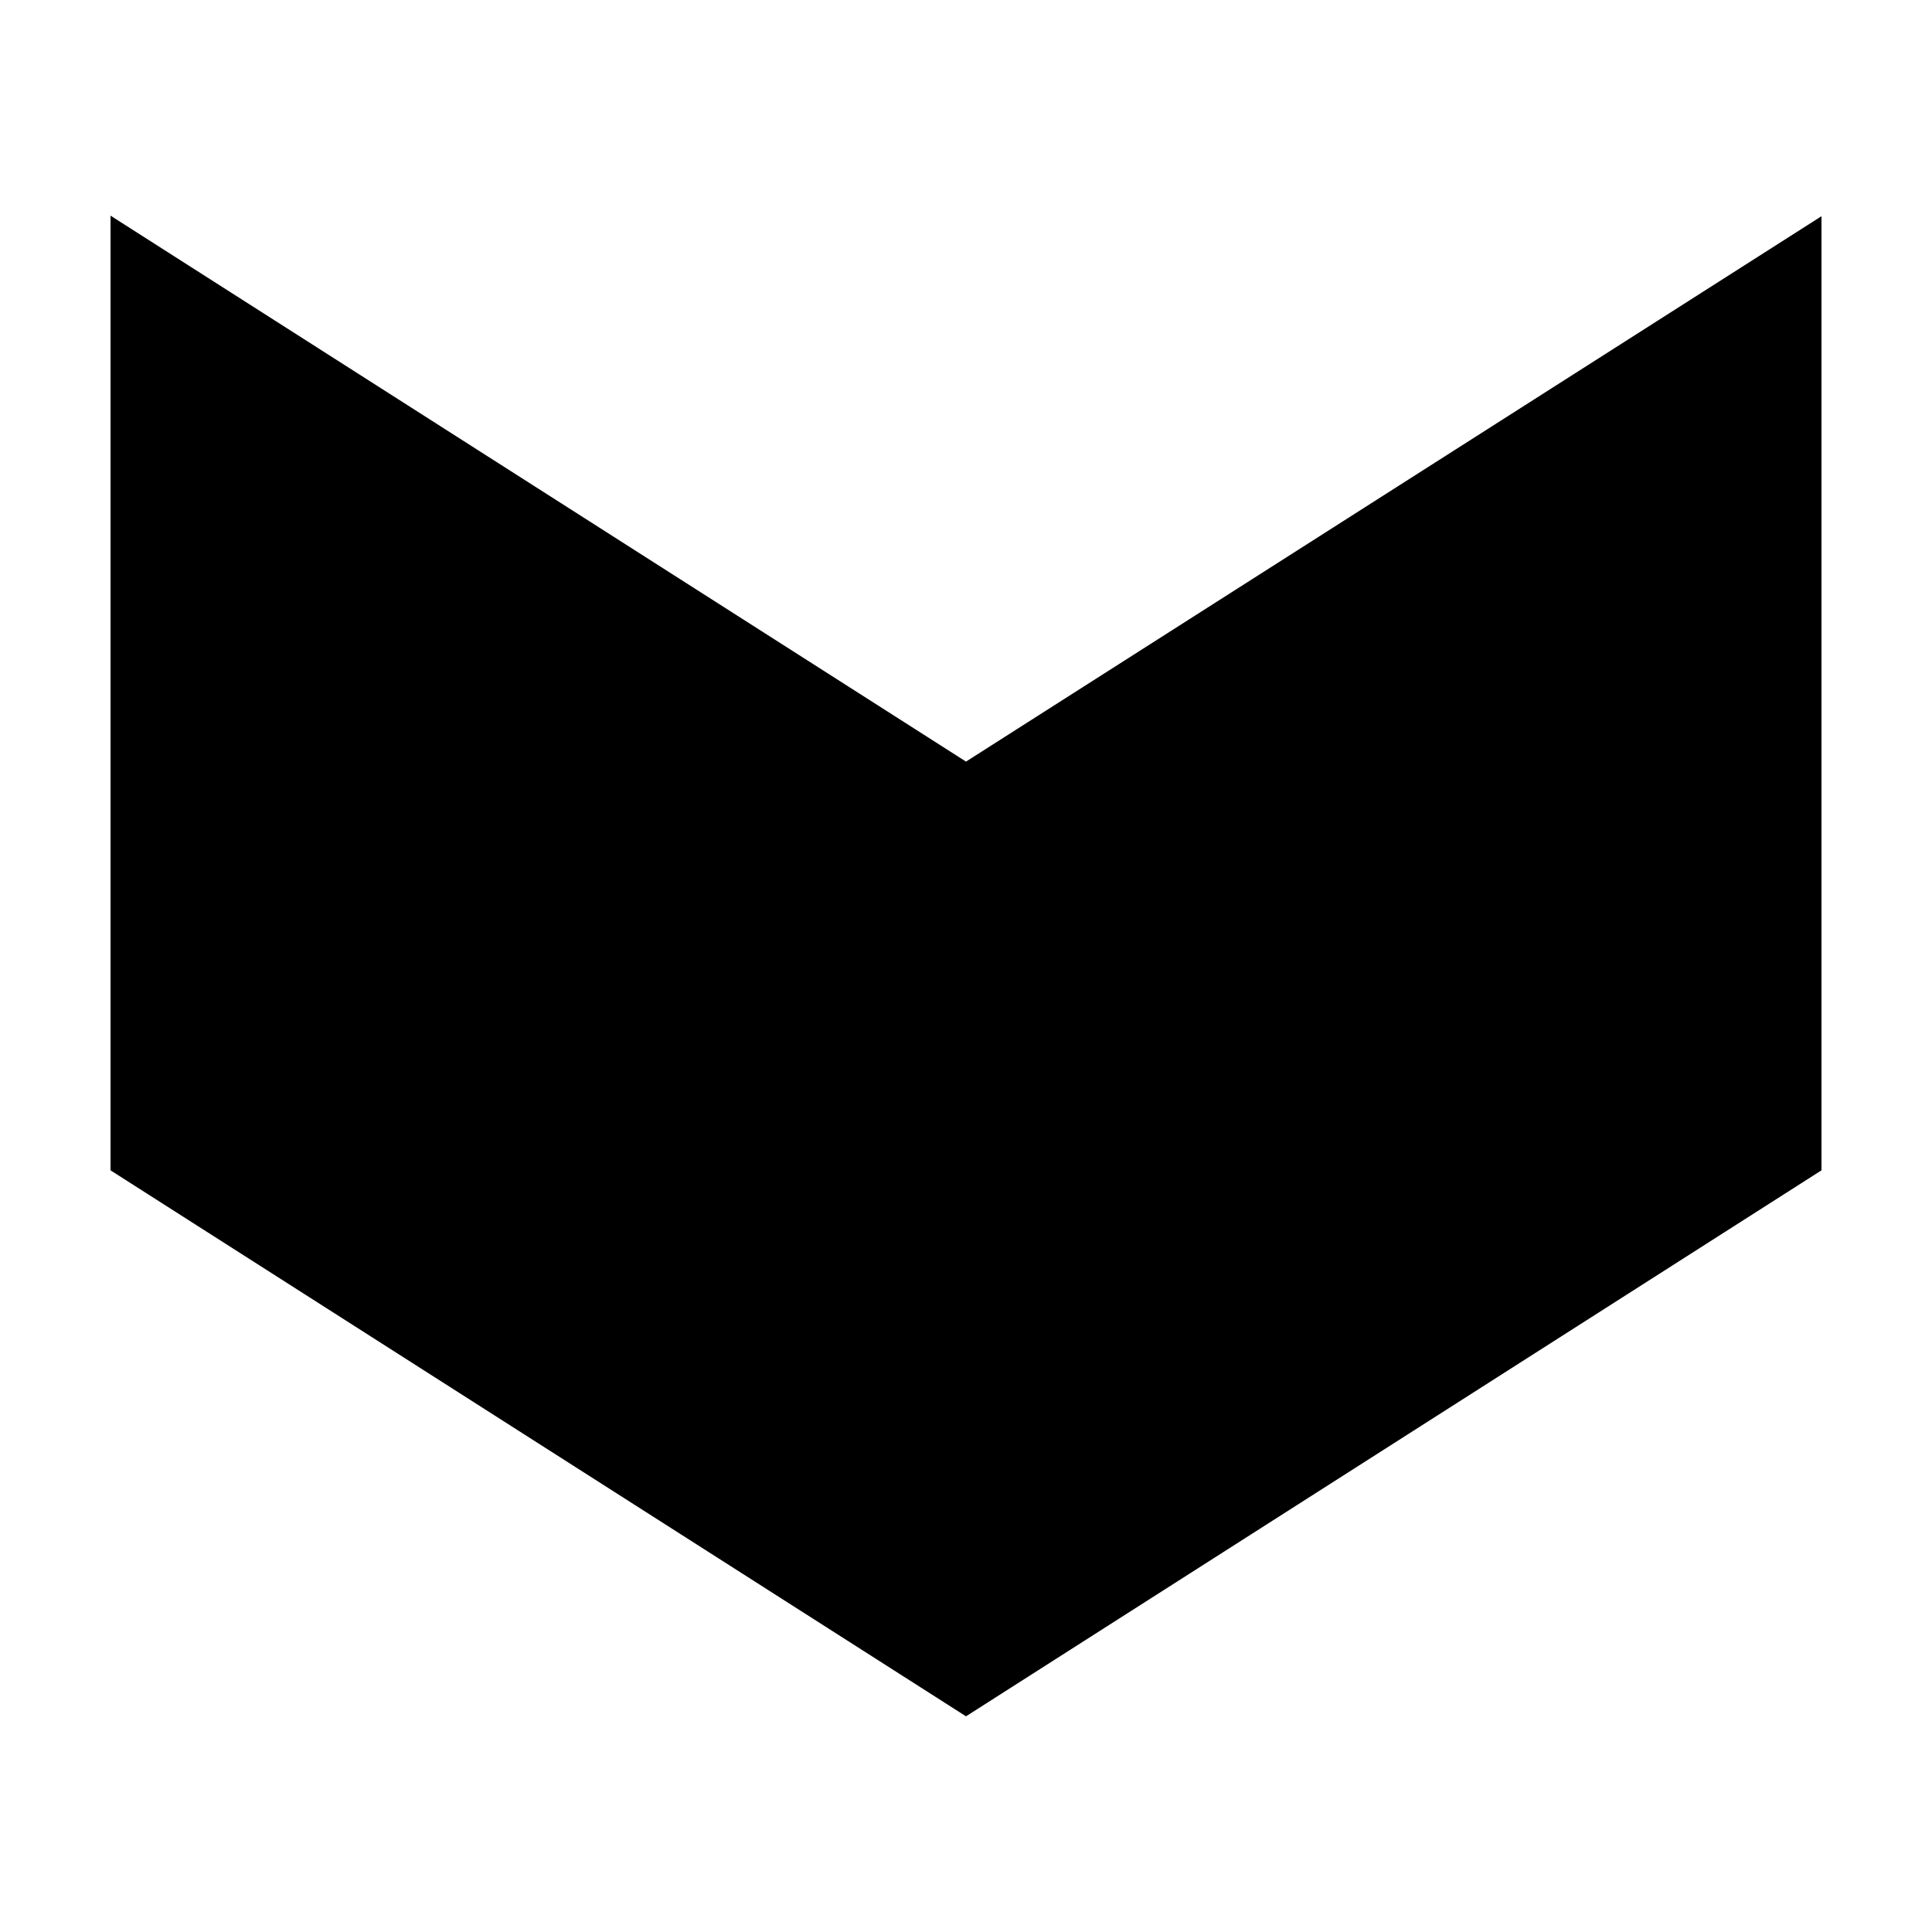
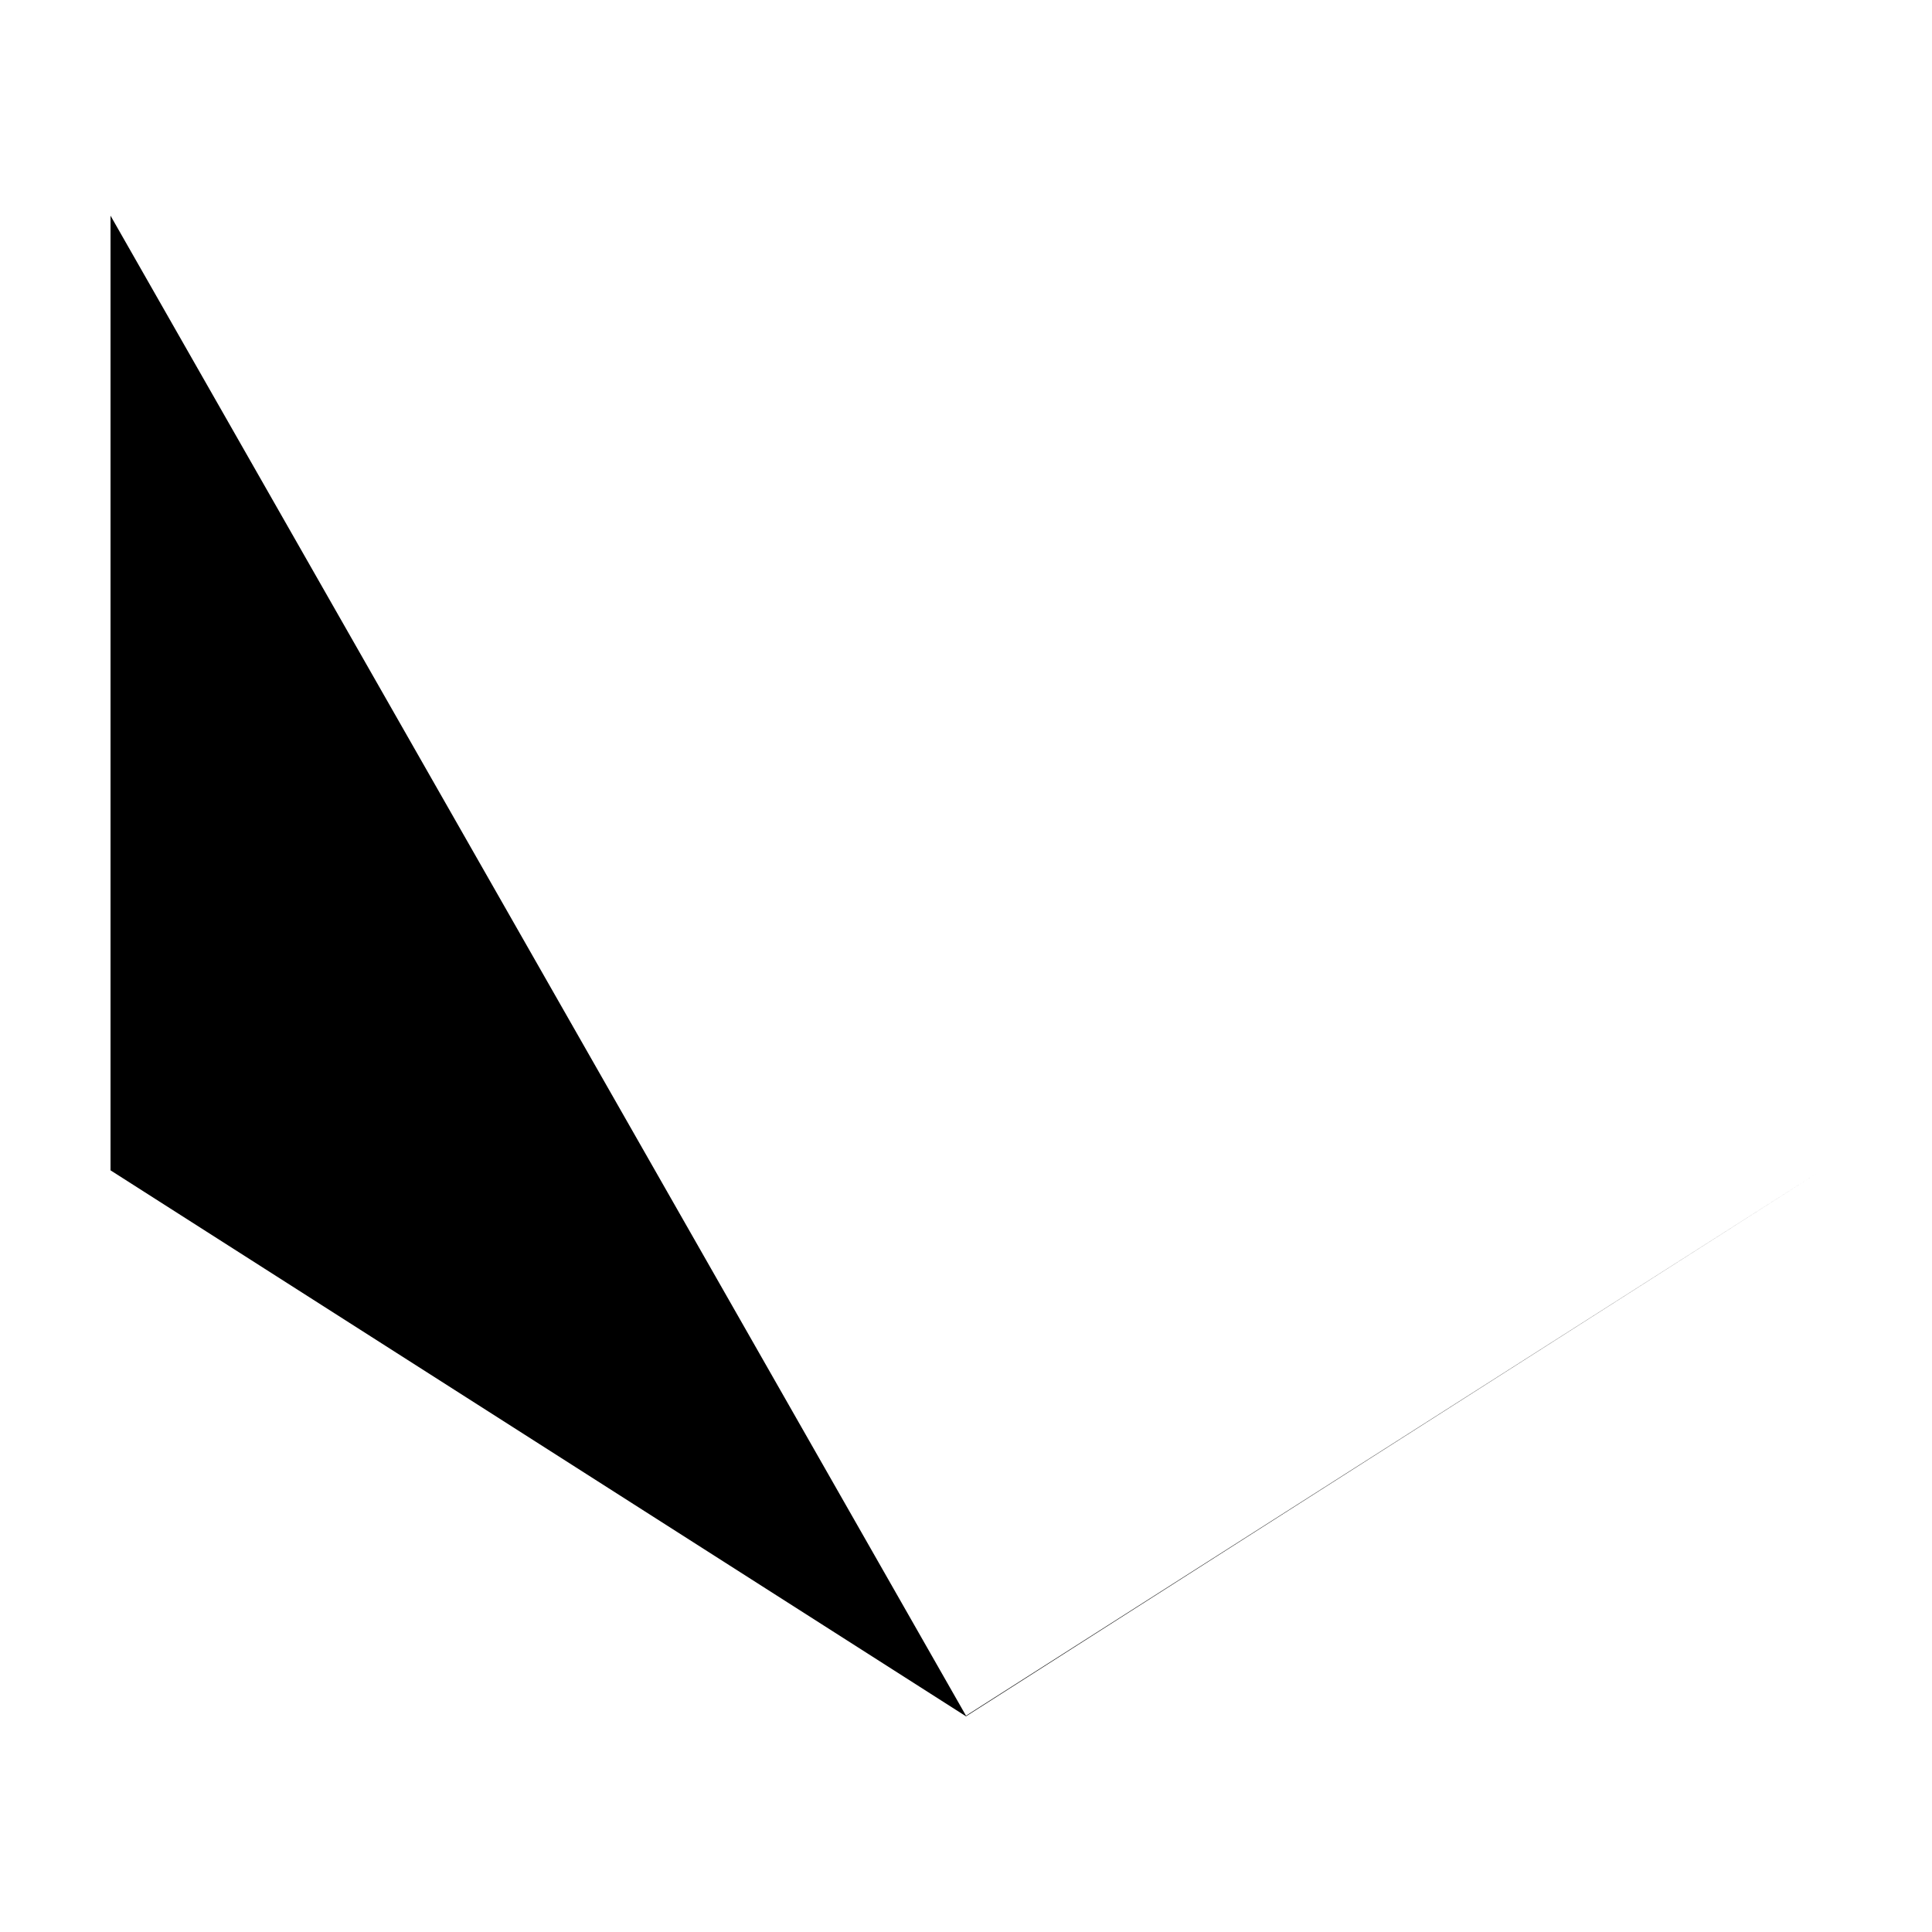
<svg xmlns="http://www.w3.org/2000/svg" fill="#000000" width="800px" height="800px" version="1.1" viewBox="144 144 512 512">
-   <path d="m173.29 201.15v253l226.71 144.69 226.71-144.69v-252.85l-226.71 144.53z" fill-rule="evenodd" />
+   <path d="m173.29 201.15v253l226.71 144.69 226.71-144.69l-226.71 144.53z" fill-rule="evenodd" />
</svg>